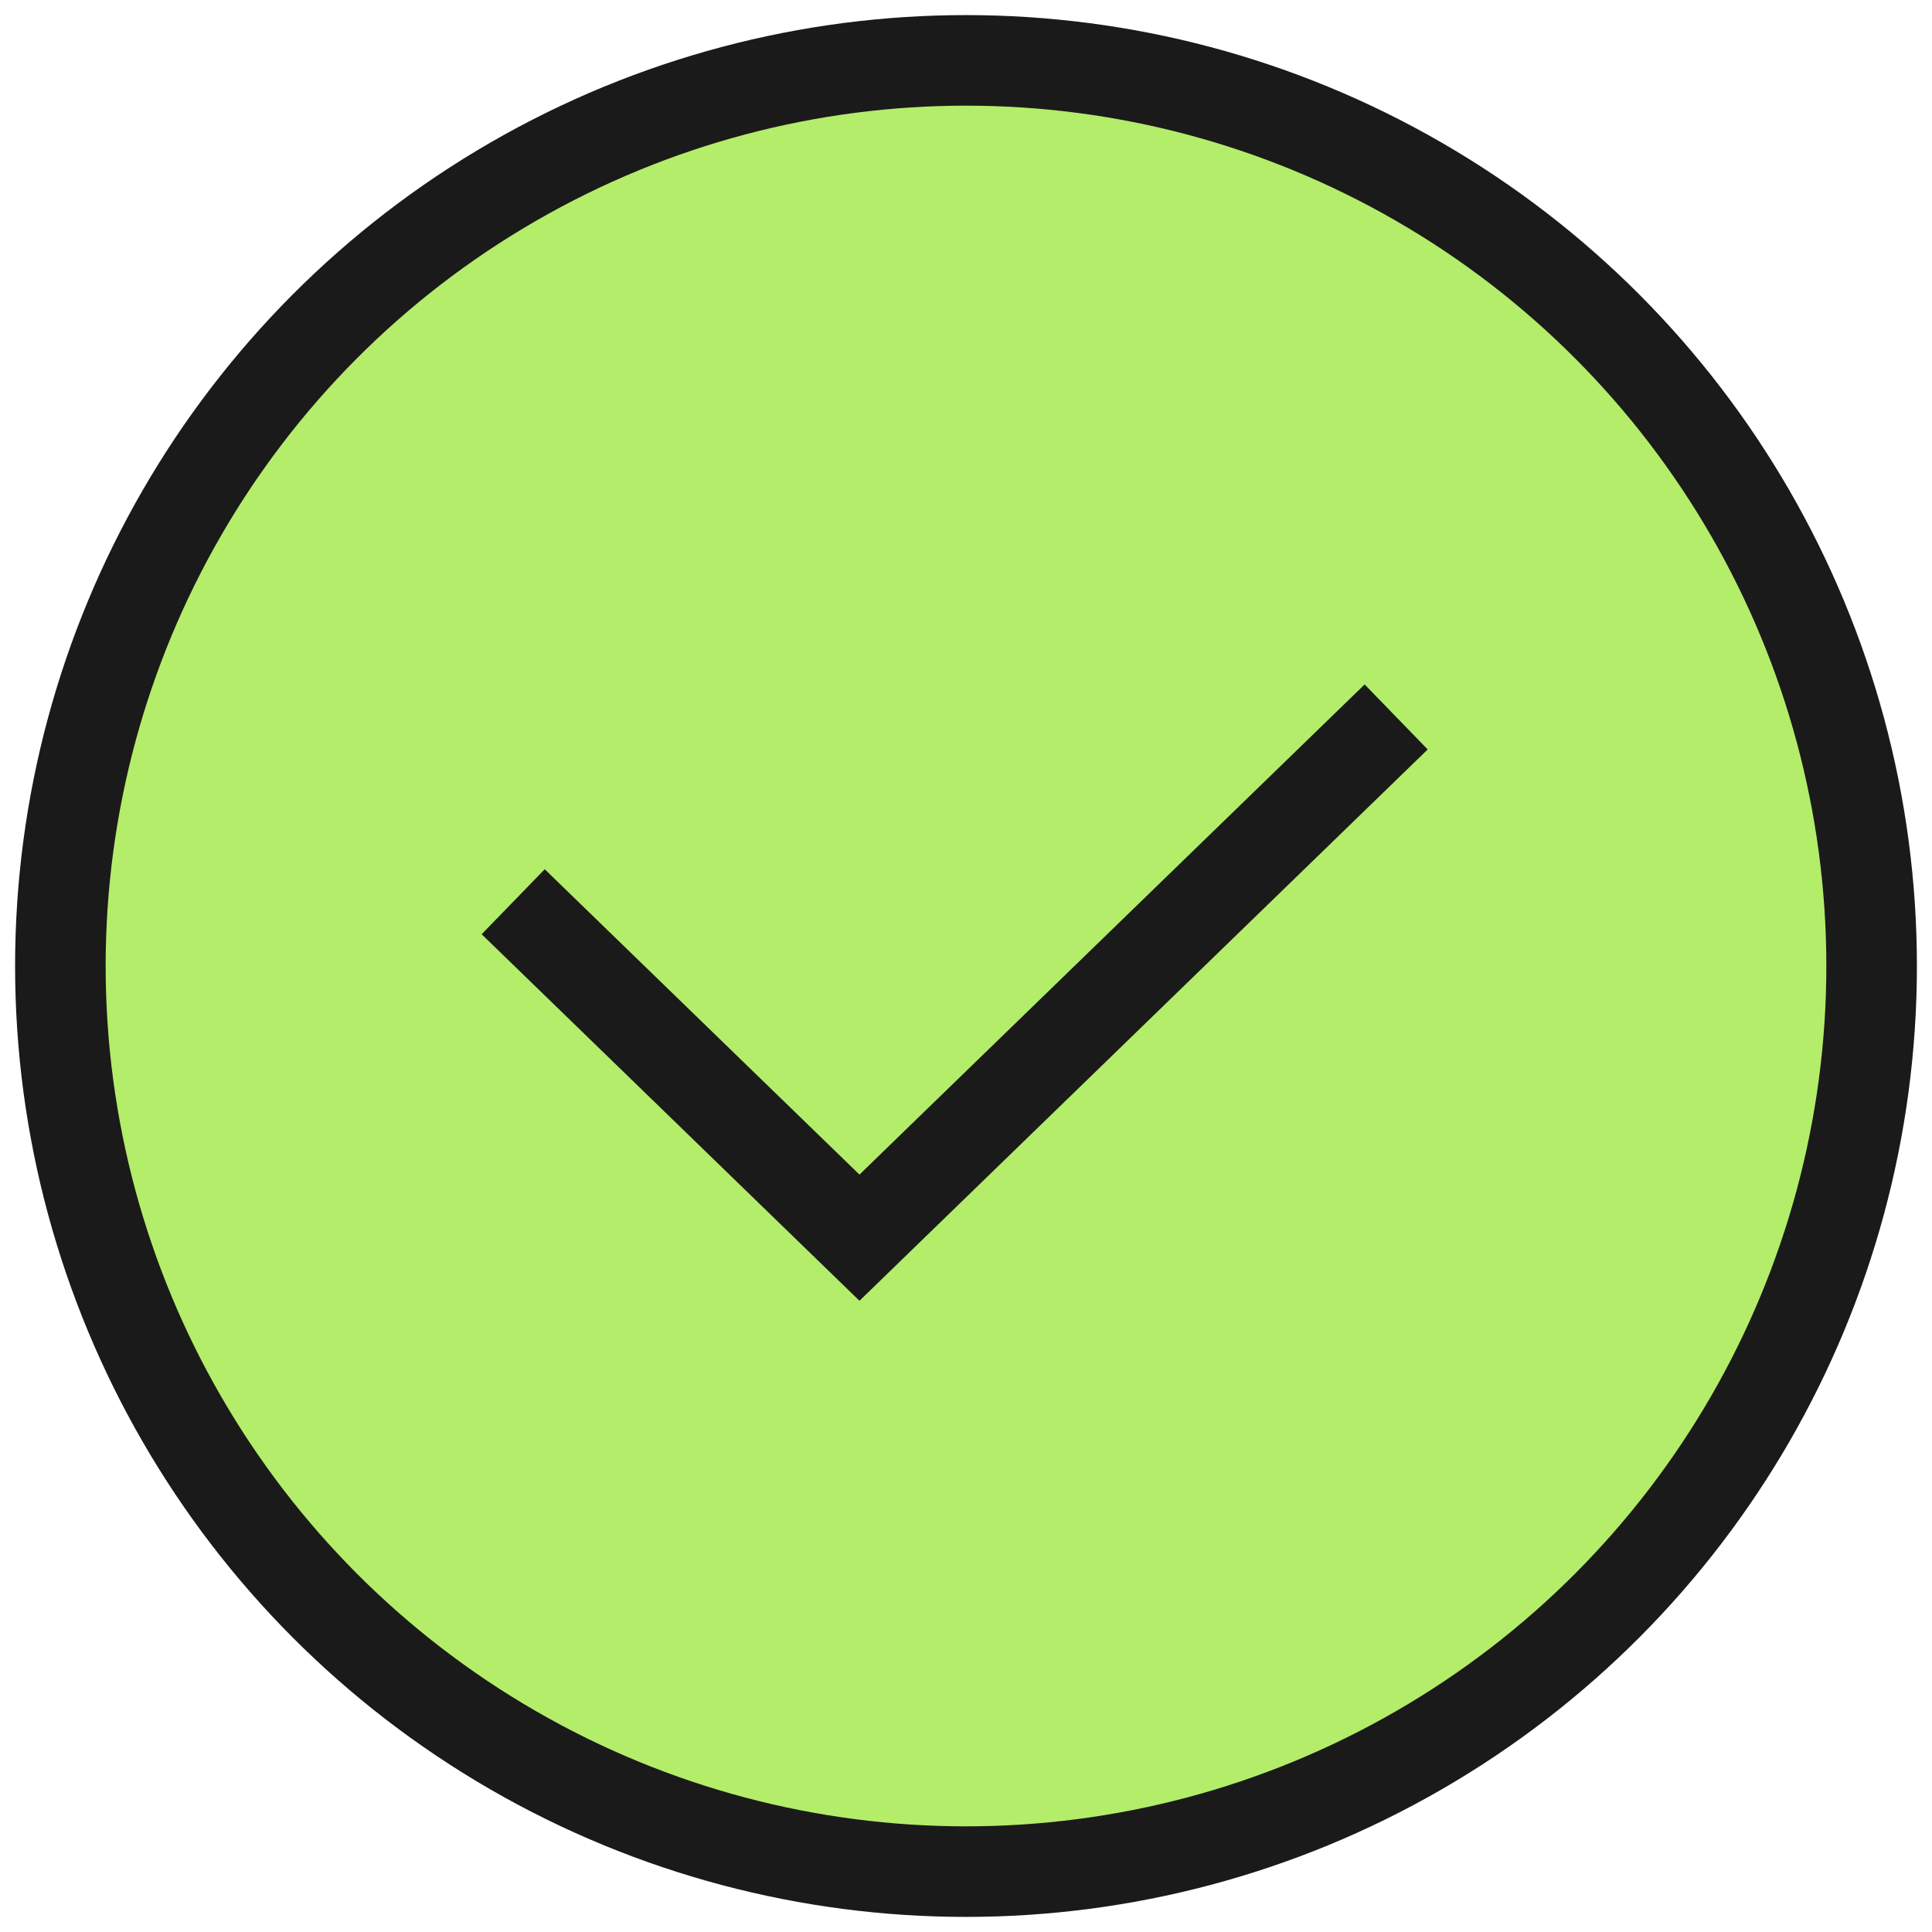
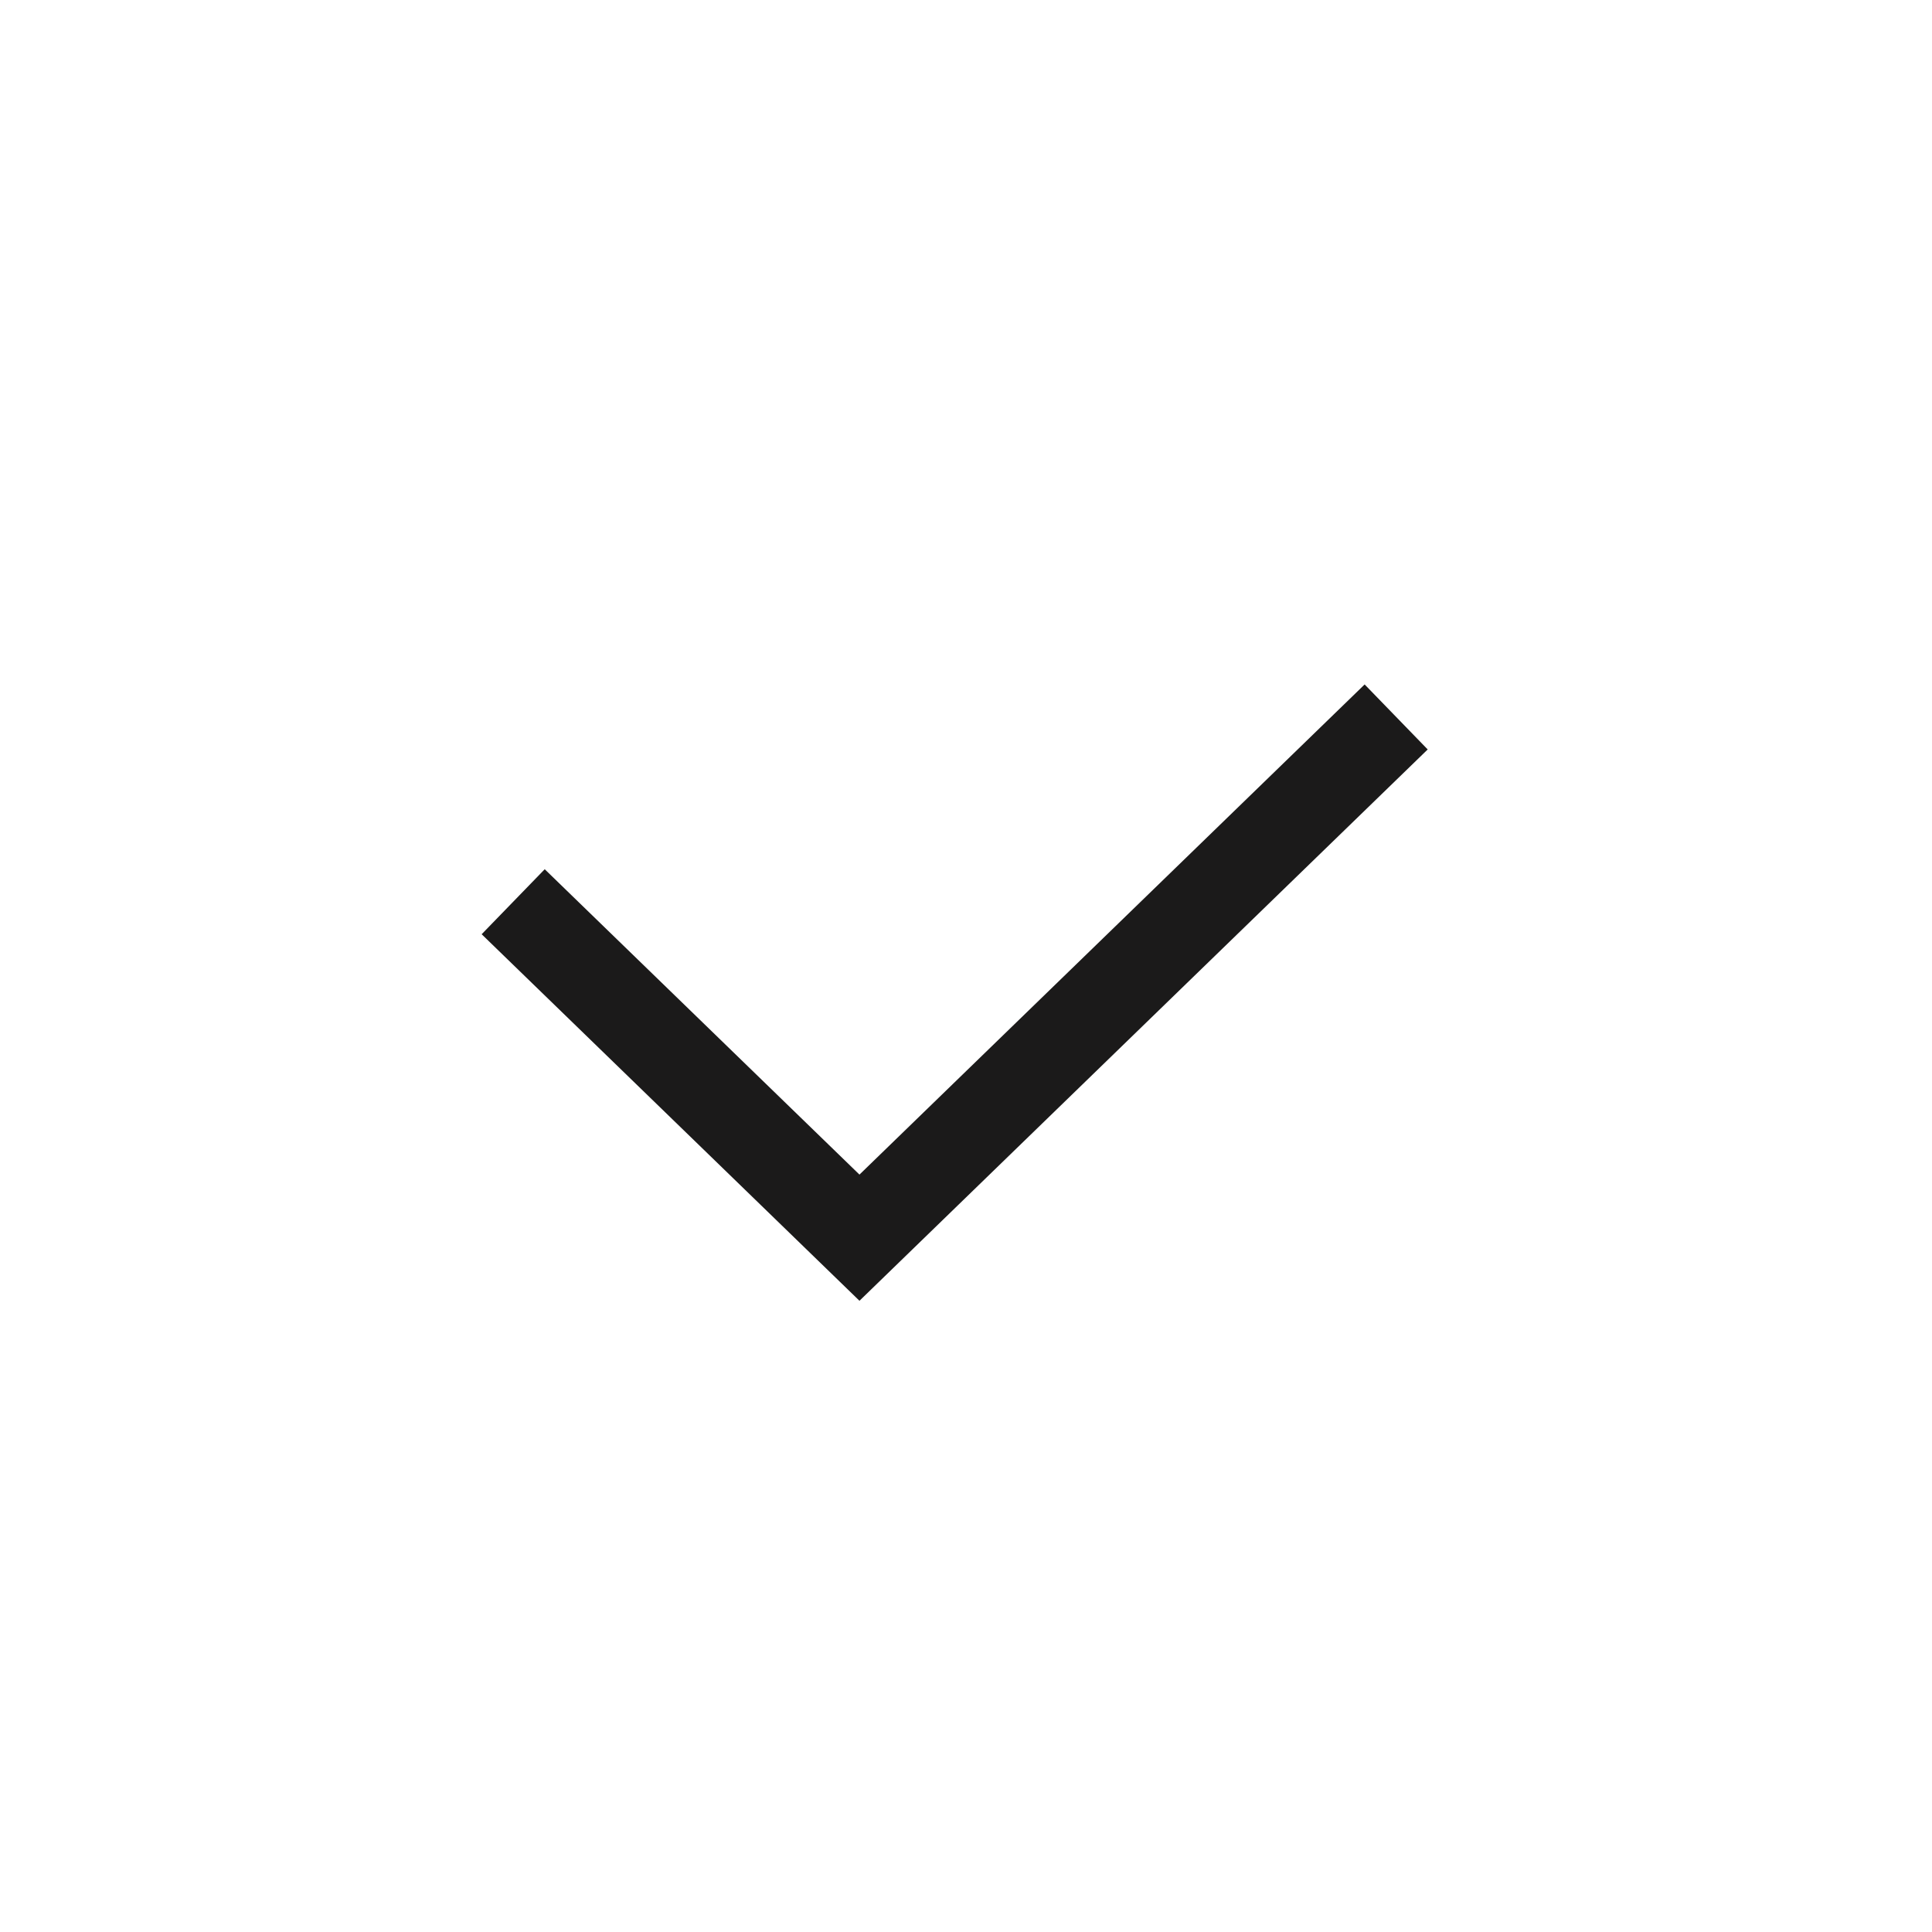
<svg xmlns="http://www.w3.org/2000/svg" width="64" height="64" viewBox="0 0 64 64" fill="none">
-   <circle cx="32" cy="32" r="30" fill="#B3ED6A" stroke="#1B1A1A" stroke-width="3" stroke-miterlimit="10" stroke-linejoin="round" />
  <path d="M17 29.871L28.471 41L46.25 23.75" stroke="#1B1A1A" stroke-width="3" />
</svg>